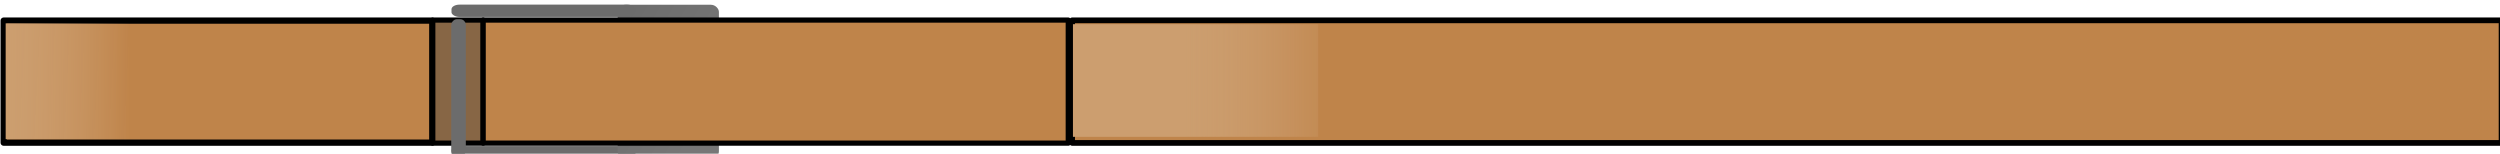
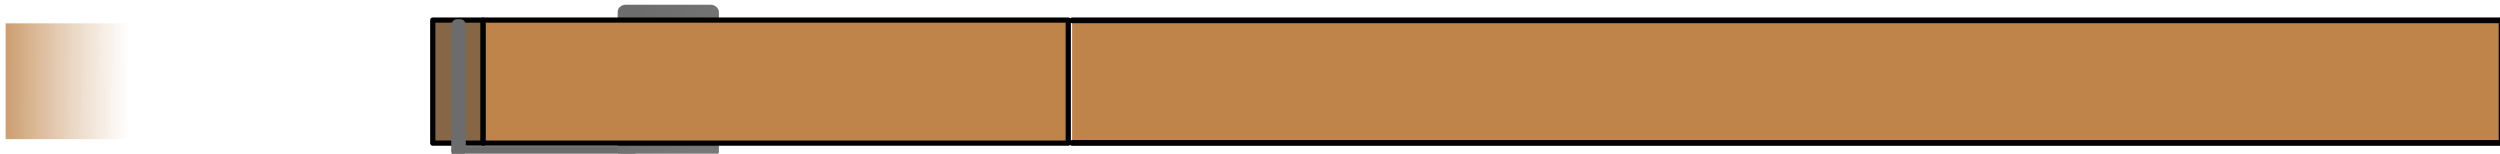
<svg xmlns="http://www.w3.org/2000/svg" xmlns:xlink="http://www.w3.org/1999/xlink" width="390.492" height="24.007" viewBox="0 0 103.318 6.352">
  <defs>
    <linearGradient id="b" x1="199.74" xlink:href="#a" gradientUnits="userSpaceOnUse" y1="709.32" gradientTransform="matrix(1 0 0 .941 -147.66 -195.58)" x2="218.98" y2="709.35" />
    <linearGradient id="a">
      <stop offset="0" stop-color="#cc9e6f" />
      <stop offset="1" stop-color="#d6b18b" stop-opacity="0" />
    </linearGradient>
    <linearGradient id="c" x1="295.41" gradientUnits="userSpaceOnUse" y1="703.13" gradientTransform="matrix(1 0 0 .971 -147.66 -216.71)" x2="310.87" y2="712.15">
      <stop offset="0" stop-color="#6d6d6d" />
      <stop offset="1" stop-color="#777" />
    </linearGradient>
    <linearGradient id="d" x1="383.6" xlink:href="#a" gradientUnits="userSpaceOnUse" y1="709.92" gradientTransform="matrix(1 0 0 1.021 -147.66 -252.46)" x2="408.8" y2="709.92" />
  </defs>
  <g transform="translate(-13.542 -121.804) scale(.265)" fill-rule="evenodd">
-     <path d="M51.668 462.85h66.842v19.038H51.668z" fill="#bf844a" stroke="#000" stroke-width=".97" stroke-linecap="round" stroke-linejoin="round" />
    <path d="M51.981 463.28h19.813v18.056H51.981z" fill="url(#b)" />
    <path d="M118.59 462.77h7.857v19.193h-7.857z" fill="#876645" stroke="#000" stroke-width=".815" stroke-linecap="round" stroke-linejoin="round" />
    <rect rx="1.243" ry=".724" height="1.921" width="28.689" y="482.42" x="121.51" fill="#6c6c6c" />
    <rect rx="1.243" ry="1.11" height="23.987" width="15.784" y="460.38" x="147.43" fill="url(#c)" />
    <path d="M126.45 462.77h91.25v19.193h-91.25z" fill="#bf844a" stroke="#000" stroke-width=".815" stroke-linecap="round" stroke-linejoin="round" />
-     <path d="M218.3 462.81h222.93v19.117H218.3z" fill="#bf844a" stroke="#000" stroke-width=".891" stroke-linecap="round" stroke-linejoin="round" />
-     <path d="M218.43 463.41h38.235v17.566H218.43z" fill="url(#d)" />
+     <path d="M218.3 462.81h222.93v19.117H218.3" fill="#bf844a" stroke="#000" stroke-width=".891" stroke-linecap="round" stroke-linejoin="round" />
    <rect ry=".858" rx=".926" transform="rotate(-90)" height="2.275" width="21.367" y="121.47" x="-484" fill="#6c6c6c" />
-     <rect rx="1.243" ry=".724" height="1.921" width="28.689" y="460.36" x="121.51" fill="#6c6c6c" />
  </g>
</svg>